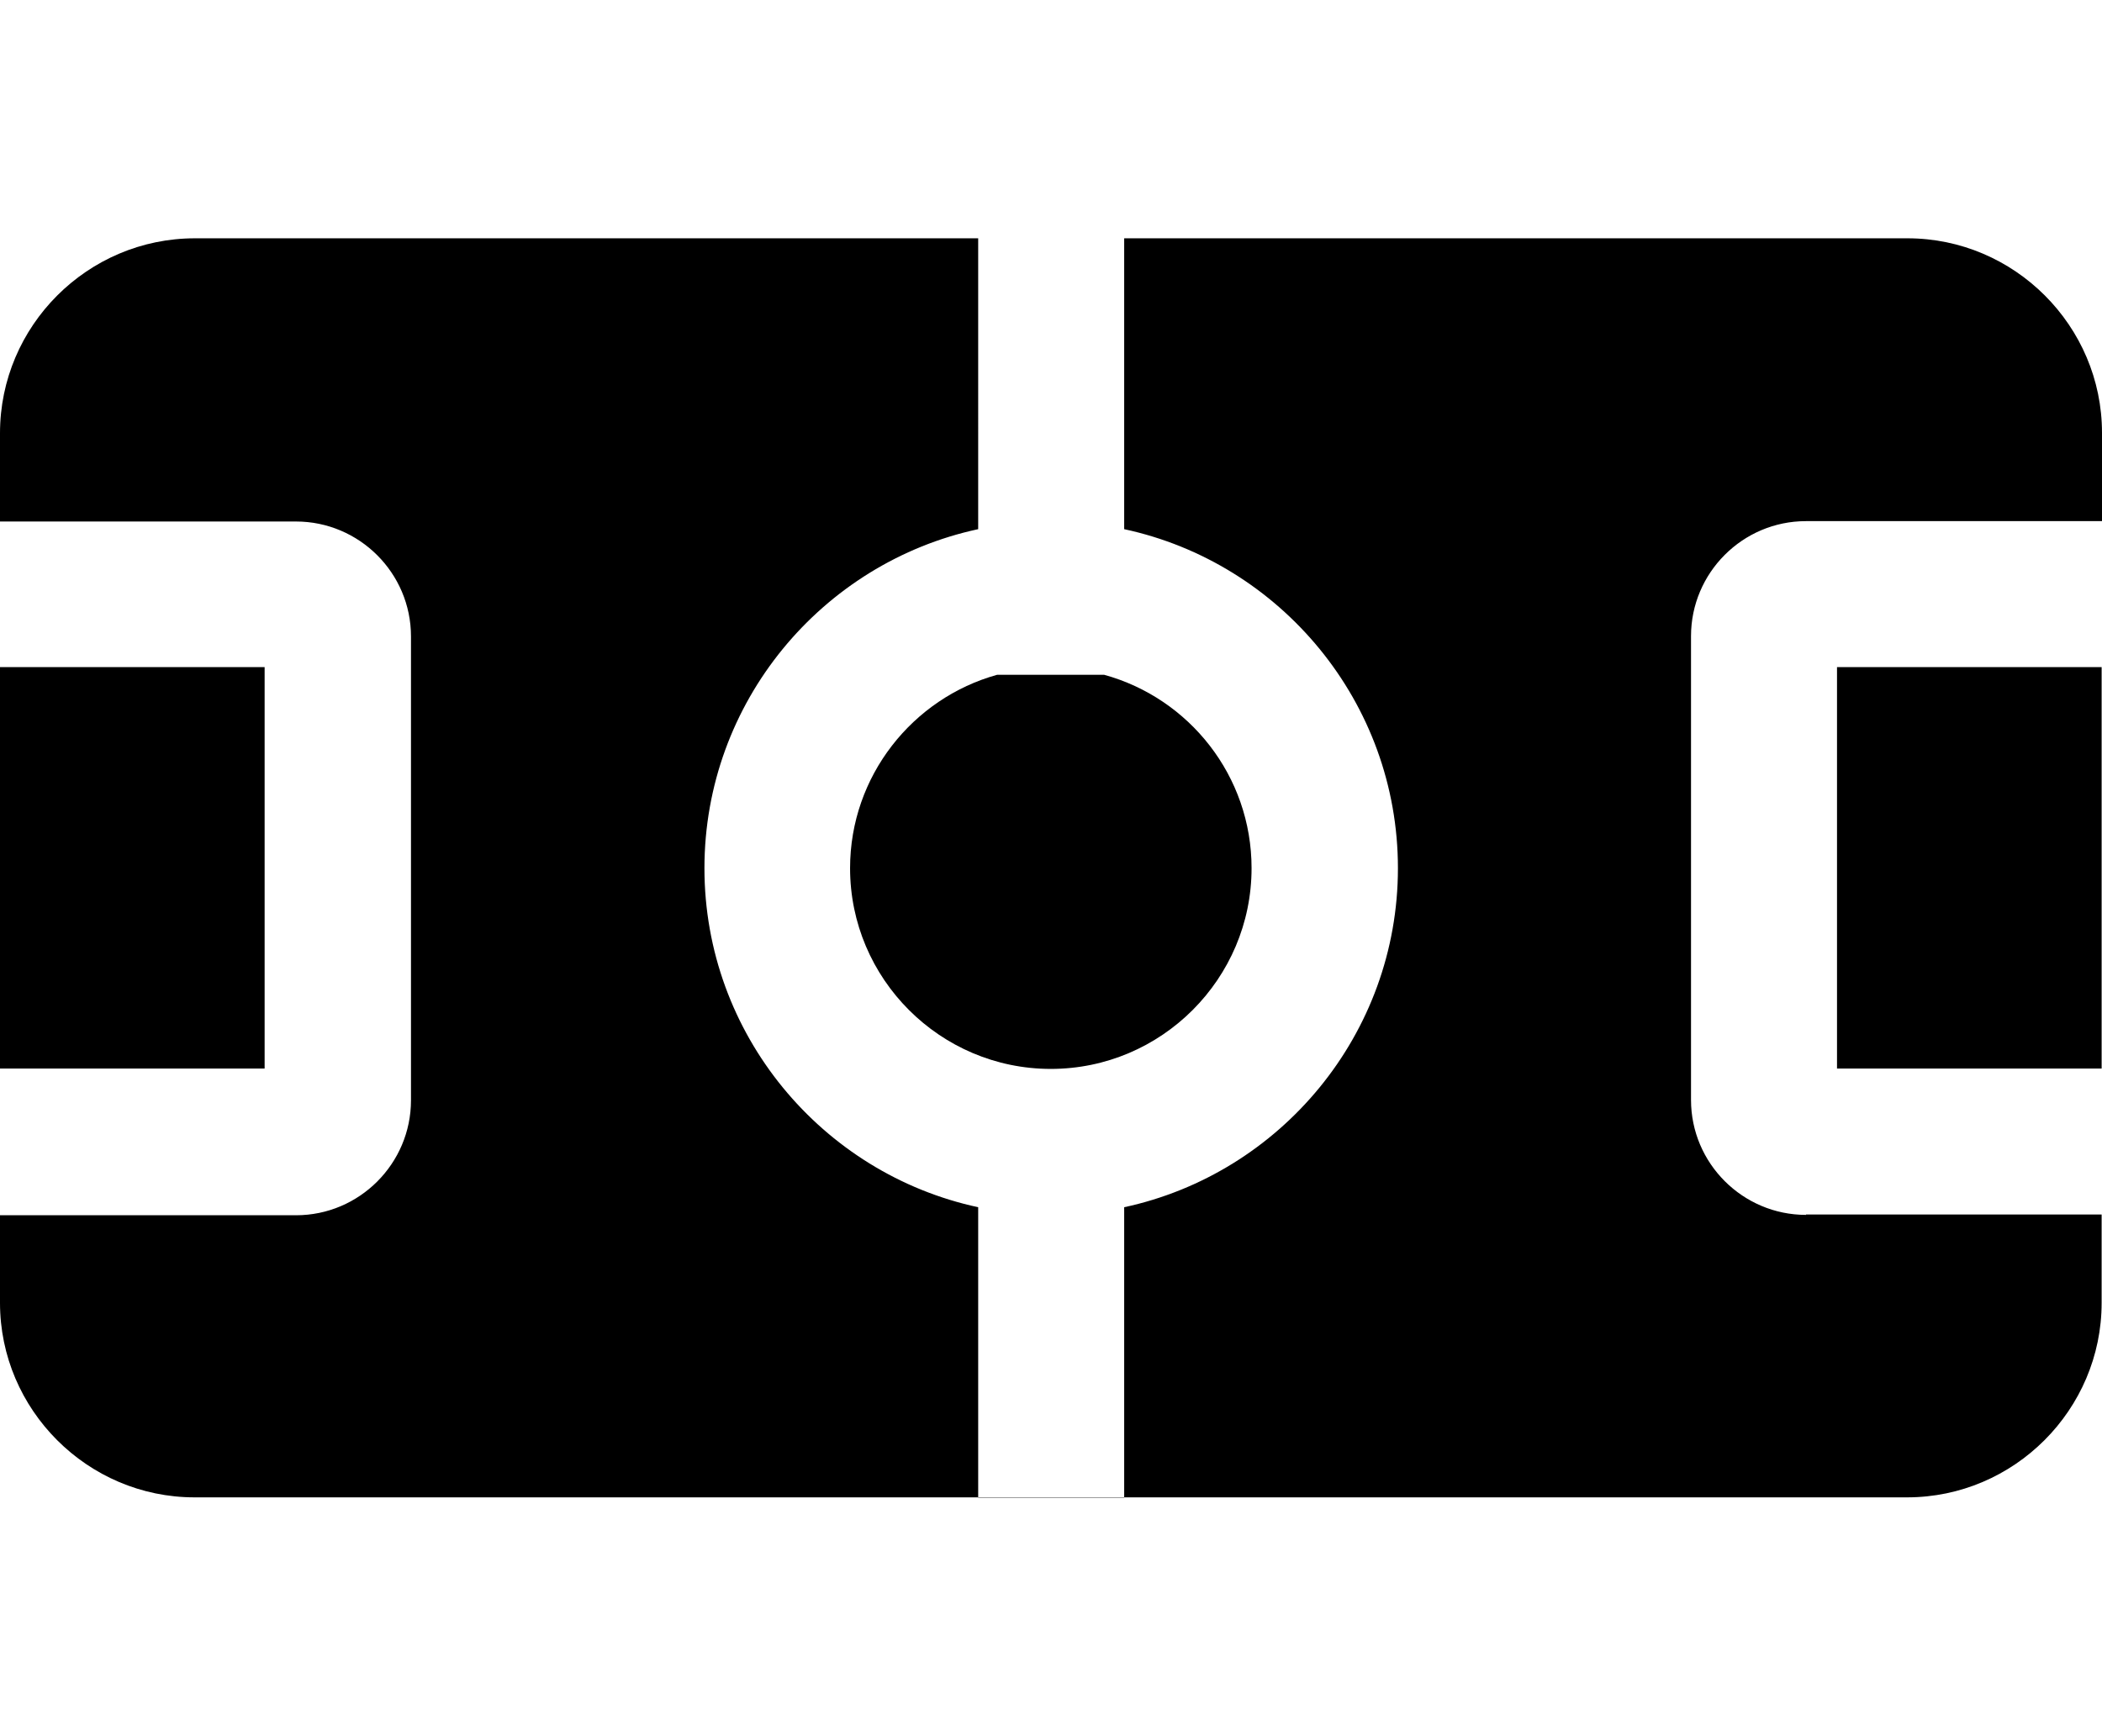
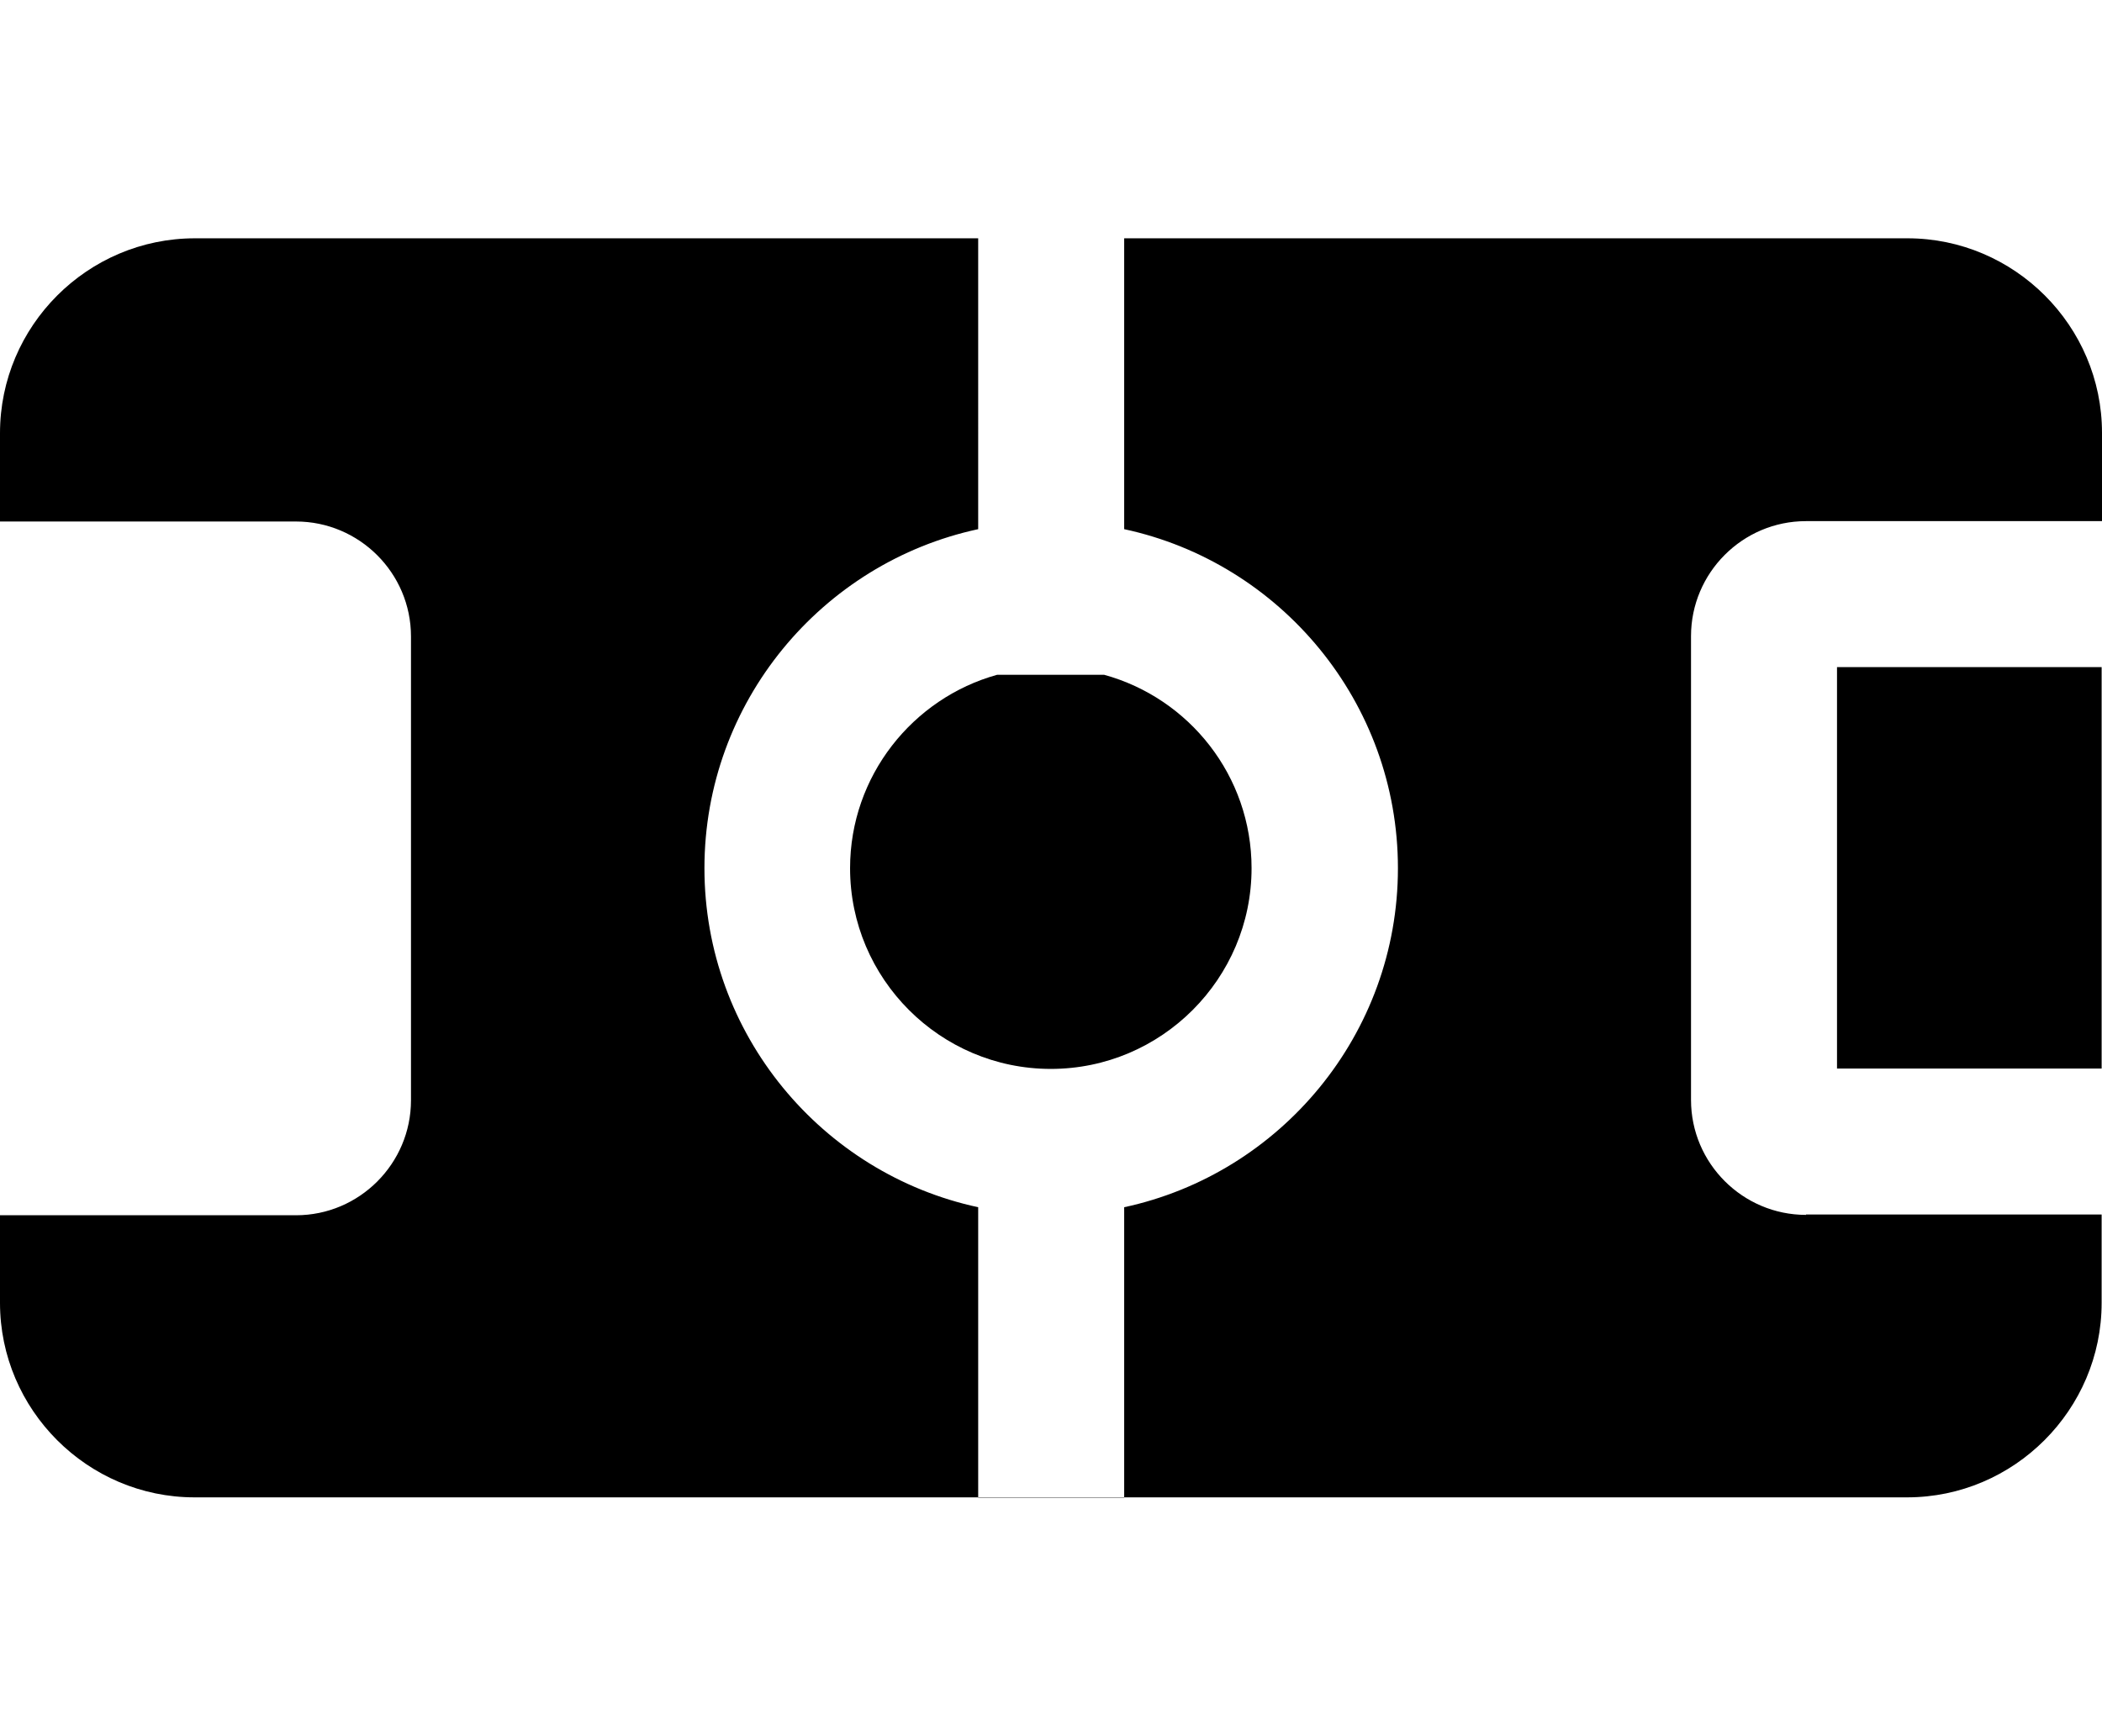
<svg xmlns="http://www.w3.org/2000/svg" version="1.1" id="Lager_1" x="0px" y="0px" viewBox="0 0 575.9 475.7" style="enable-background:new 0 0 575.9 475.7;" xml:space="preserve">
  <g>
    <path d="M232.9,237.9c0,30.3,24.7,55,55,55s55-24.7,55-55c0-25.3-17.1-46.6-40.4-53h-29.3C250.1,191.3,232.9,212.6,232.9,237.9z" />
-     <rect x="0" y="182.8" width="72.5" height="110" />
    <rect x="503.3" y="182.8" width="72.5" height="110" />
    <path d="M494.8,332.9c-17.3,0-31.5-14.1-31.5-31.5V174.3c0-17.3,14.1-31.5,31.5-31.5h81.1v-24.2c0-29.3-24-53.3-53.3-53.3H308V145   c42.8,9.2,75,47.4,75,92.9s-32.2,83.7-75,92.9v79.6h-40v-79.6c-42.8-9.2-75-47.4-75-92.9s32.2-83.7,75-92.9V65.3H53.4   C24,65.3,0,89.3,0,118.7v24.2h81.1c17.3,0,31.5,14.1,31.5,31.5v127.1c0,17.3-14.1,31.5-31.5,31.5H0V357c0,29.3,24,53.3,53.3,53.3   h469.2c29.3,0,53.3-24,53.3-53.3v-24.2H494.8z" />
  </g>
</svg>